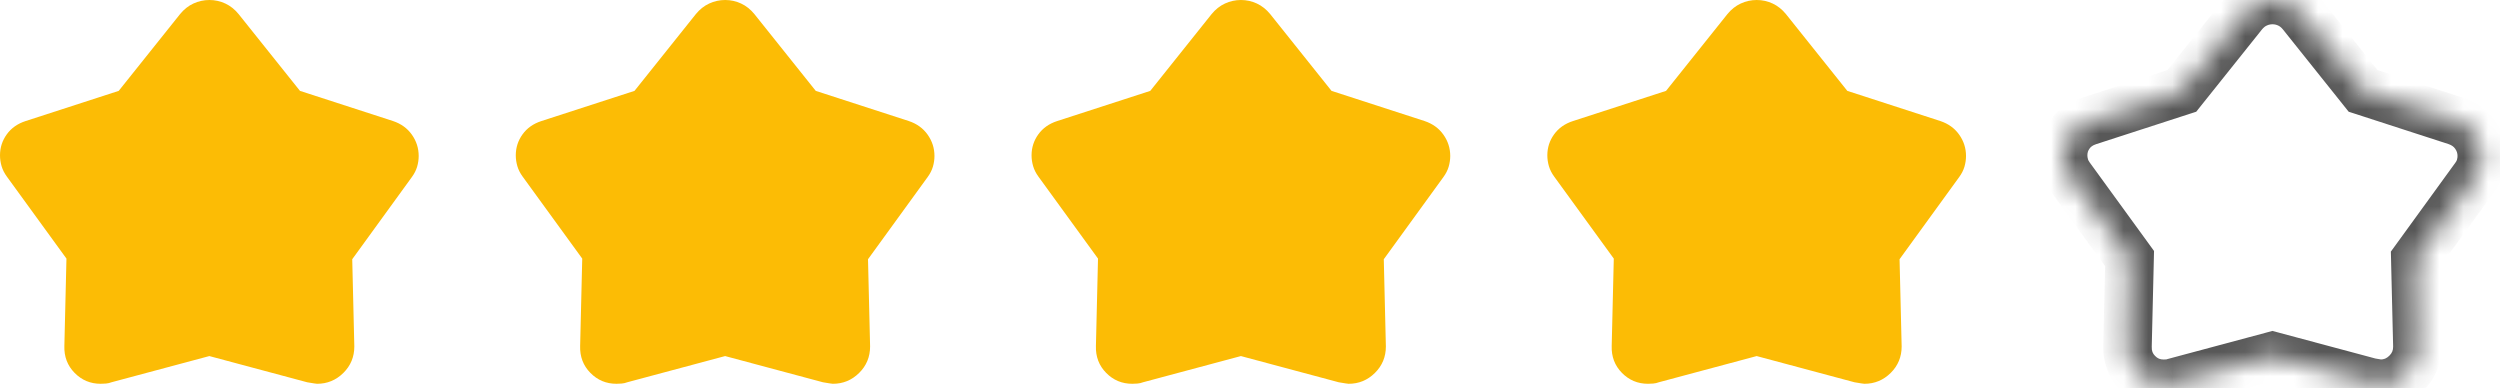
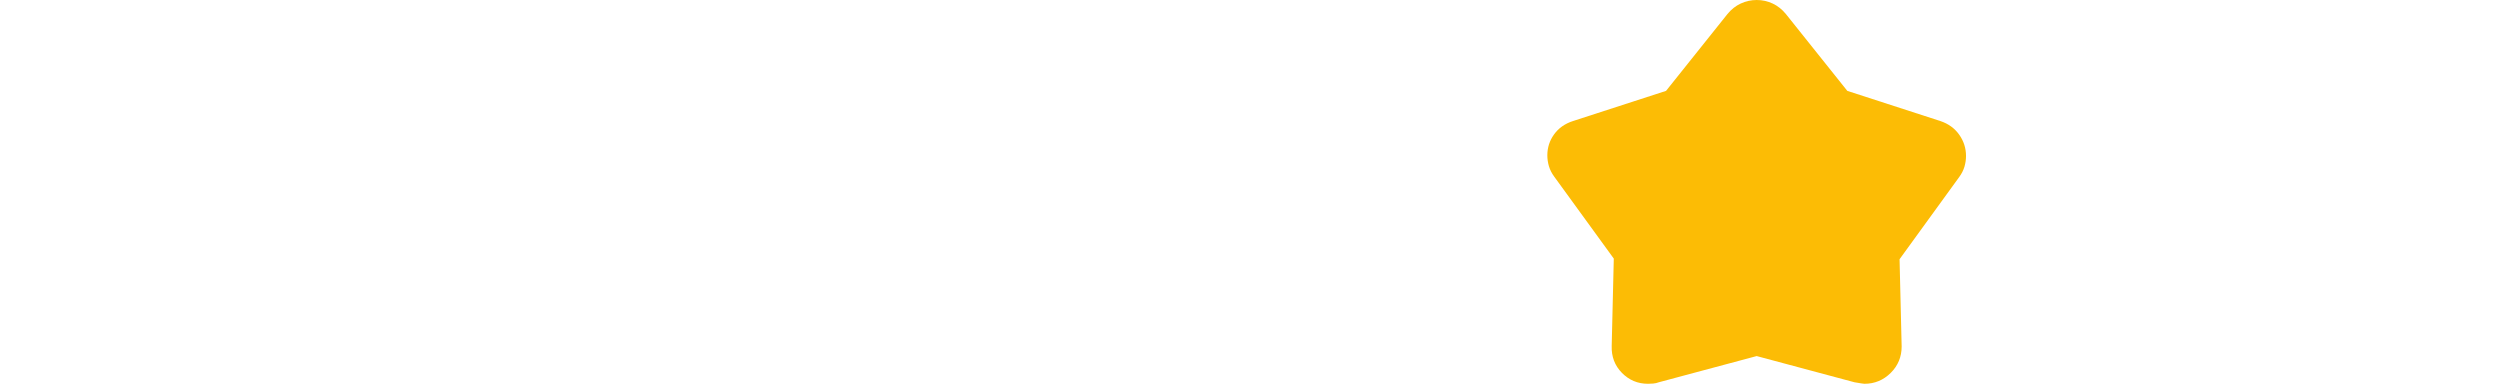
<svg xmlns="http://www.w3.org/2000/svg" width="103" height="16" viewBox="0 0 103 16" fill="none">
-   <path d="M4.891 3.744L7.418 0.582C7.576 0.388 7.76 0.242 7.969 0.145C8.179 0.048 8.398 0 8.627 0C8.856 0 9.074 0.048 9.283 0.145C9.491 0.242 9.674 0.388 9.832 0.582L12.359 3.744L16.193 4.987C16.524 5.098 16.783 5.285 16.97 5.55C17.157 5.815 17.25 6.107 17.25 6.427C17.25 6.575 17.228 6.723 17.185 6.87C17.141 7.017 17.069 7.158 16.97 7.293L14.512 10.68L14.598 14.275C14.598 14.704 14.447 15.068 14.145 15.366C13.843 15.664 13.482 15.812 13.063 15.812C13.037 15.812 12.902 15.792 12.657 15.75L8.625 14.67L4.598 15.748C4.523 15.777 4.445 15.795 4.366 15.802C4.287 15.809 4.214 15.812 4.148 15.812C3.726 15.812 3.367 15.662 3.073 15.362C2.778 15.062 2.638 14.692 2.652 14.254L2.738 10.654L0.28 7.272C0.181 7.136 0.109 6.994 0.065 6.846C0.022 6.697 0 6.548 0 6.4C0 6.081 0.093 5.793 0.279 5.535C0.464 5.278 0.724 5.095 1.057 4.987L4.891 3.744Z" fill="#FCBC05" />
-   <path d="M26.141 3.744L28.668 0.582C28.826 0.388 29.01 0.242 29.219 0.145C29.429 0.048 29.648 0 29.877 0C30.106 0 30.324 0.048 30.533 0.145C30.741 0.242 30.924 0.388 31.082 0.582L33.609 3.744L37.443 4.987C37.774 5.098 38.033 5.285 38.22 5.55C38.407 5.815 38.5 6.107 38.5 6.427C38.5 6.575 38.478 6.723 38.435 6.87C38.391 7.017 38.319 7.158 38.22 7.293L35.762 10.68L35.848 14.275C35.848 14.704 35.697 15.068 35.395 15.366C35.093 15.664 34.733 15.812 34.313 15.812C34.287 15.812 34.152 15.792 33.907 15.75L29.875 14.67L25.848 15.748C25.773 15.777 25.695 15.795 25.616 15.802C25.537 15.809 25.464 15.812 25.398 15.812C24.976 15.812 24.617 15.662 24.323 15.362C24.028 15.062 23.888 14.692 23.902 14.254L23.988 10.654L21.53 7.272C21.431 7.136 21.359 6.994 21.315 6.846C21.272 6.697 21.25 6.548 21.25 6.4C21.25 6.081 21.343 5.793 21.529 5.535C21.714 5.278 21.974 5.095 22.307 4.987L26.141 3.744Z" fill="#FCBC05" />
-   <path d="M47.391 3.744L49.917 0.582C50.076 0.388 50.26 0.242 50.469 0.145C50.679 0.048 50.898 0 51.127 0C51.356 0 51.574 0.048 51.783 0.145C51.991 0.242 52.174 0.388 52.333 0.582L54.859 3.744L58.693 4.987C59.024 5.098 59.283 5.285 59.47 5.55C59.657 5.815 59.75 6.107 59.75 6.427C59.75 6.575 59.728 6.723 59.685 6.87C59.641 7.017 59.569 7.158 59.47 7.293L57.012 10.68L57.098 14.275C57.098 14.704 56.947 15.068 56.645 15.366C56.343 15.664 55.983 15.812 55.563 15.812C55.537 15.812 55.402 15.792 55.157 15.75L51.125 14.67L47.098 15.748C47.023 15.777 46.945 15.795 46.866 15.802C46.787 15.809 46.714 15.812 46.648 15.812C46.226 15.812 45.867 15.662 45.573 15.362C45.278 15.062 45.138 14.692 45.152 14.254L45.238 10.654L42.78 7.272C42.681 7.136 42.609 6.994 42.565 6.846C42.522 6.697 42.5 6.548 42.5 6.4C42.5 6.081 42.593 5.793 42.779 5.535C42.964 5.278 43.224 5.095 43.557 4.987L47.391 3.744Z" fill="#FCBC05" />
  <path d="M68.641 3.744L71.168 0.582C71.326 0.388 71.51 0.242 71.719 0.145C71.929 0.048 72.148 0 72.377 0C72.606 0 72.824 0.048 73.033 0.145C73.241 0.242 73.424 0.388 73.582 0.582L76.109 3.744L79.943 4.987C80.274 5.098 80.533 5.285 80.72 5.55C80.907 5.815 81 6.107 81 6.427C81 6.575 80.978 6.723 80.935 6.87C80.891 7.017 80.819 7.158 80.72 7.293L78.262 10.68L78.348 14.275C78.348 14.704 78.197 15.068 77.895 15.366C77.593 15.664 77.233 15.812 76.813 15.812C76.787 15.812 76.652 15.792 76.407 15.75L72.375 14.67L68.348 15.748C68.272 15.777 68.195 15.795 68.116 15.802C68.037 15.809 67.964 15.812 67.898 15.812C67.476 15.812 67.117 15.662 66.823 15.362C66.528 15.062 66.388 14.692 66.402 14.254L66.488 10.654L64.03 7.272C63.931 7.136 63.859 6.994 63.815 6.846C63.772 6.697 63.75 6.548 63.75 6.4C63.75 6.081 63.843 5.793 64.029 5.535C64.214 5.278 64.474 5.095 64.807 4.987L68.641 3.744Z" fill="#FCBC05" />
  <mask id="path-5-inside-1_536_2167" fill="white">
-     <path d="M89.891 3.744L92.418 0.582C92.576 0.388 92.76 0.242 92.969 0.145C93.179 0.048 93.398 0 93.627 0C93.856 0 94.074 0.048 94.283 0.145C94.491 0.242 94.674 0.388 94.832 0.582L97.359 3.744L101.193 4.987C101.524 5.098 101.783 5.285 101.97 5.55C102.157 5.815 102.25 6.107 102.25 6.427C102.25 6.575 102.228 6.723 102.185 6.87C102.141 7.017 102.069 7.158 101.97 7.293L99.512 10.68L99.598 14.275C99.598 14.704 99.447 15.068 99.145 15.366C98.843 15.664 98.483 15.812 98.063 15.812C98.037 15.812 97.902 15.792 97.657 15.75L93.625 14.67L89.598 15.748C89.522 15.777 89.445 15.795 89.366 15.802C89.287 15.809 89.214 15.812 89.148 15.812C88.726 15.812 88.367 15.662 88.073 15.362C87.778 15.062 87.638 14.692 87.652 14.254L87.738 10.654L85.28 7.272C85.181 7.136 85.109 6.994 85.065 6.846C85.022 6.697 85 6.548 85 6.4C85 6.081 85.093 5.793 85.279 5.535C85.464 5.278 85.724 5.095 86.057 4.987L89.891 3.744Z" />
-   </mask>
-   <path d="M89.891 3.744L90.2 4.695L90.485 4.603L90.672 4.368L89.891 3.744ZM92.418 0.582L91.642 -0.05L91.636 -0.042L92.418 0.582ZM92.969 0.145L93.389 1.053L93.389 1.053L92.969 0.145ZM94.832 0.582L95.614 -0.042L95.608 -0.05L94.832 0.582ZM97.359 3.744L96.578 4.368L96.765 4.603L97.05 4.695L97.359 3.744ZM101.193 4.987L101.511 4.039L101.502 4.036L101.193 4.987ZM102.185 6.87L103.143 7.155L103.144 7.154L102.185 6.87ZM101.97 7.293L101.165 6.699L101.16 6.706L101.97 7.293ZM99.512 10.68L98.702 10.093L98.504 10.366L98.512 10.704L99.512 10.68ZM99.598 14.275H100.598V14.263L100.598 14.251L99.598 14.275ZM97.657 15.75L97.398 16.716L97.444 16.728L97.49 16.736L97.657 15.75ZM93.625 14.67L93.884 13.704L93.625 13.634L93.366 13.704L93.625 14.67ZM89.598 15.748L89.339 14.783L89.288 14.796L89.239 14.815L89.598 15.748ZM88.073 15.362L88.787 14.662L88.786 14.661L88.073 15.362ZM87.652 14.254L88.652 14.287L88.652 14.278L87.652 14.254ZM87.738 10.654L88.738 10.678L88.746 10.34L88.547 10.066L87.738 10.654ZM85.28 7.272L86.089 6.685L86.087 6.682L85.28 7.272ZM85.065 6.846L84.106 7.127L84.106 7.128L85.065 6.846ZM85.279 5.535L84.467 4.95L84.467 4.951L85.279 5.535ZM86.057 4.987L86.365 5.938L86.365 5.938L86.057 4.987ZM90.672 4.368L93.199 1.206L91.636 -0.042L89.11 3.12L90.672 4.368ZM93.192 1.214C93.263 1.128 93.328 1.081 93.389 1.053L92.55 -0.762C92.191 -0.596 91.888 -0.352 91.642 -0.05L93.192 1.214ZM93.389 1.053C93.468 1.016 93.544 1 93.627 1V-1C93.252 -1 92.889 -0.919 92.549 -0.762L93.389 1.053ZM93.627 1C93.709 1 93.784 1.016 93.861 1.052L94.704 -0.761C94.365 -0.919 94.002 -1 93.627 -1V1ZM93.861 1.052C93.921 1.08 93.986 1.126 94.058 1.214L95.608 -0.05C95.362 -0.351 95.062 -0.595 94.704 -0.761L93.861 1.052ZM94.051 1.206L96.578 4.368L98.14 3.12L95.614 -0.042L94.051 1.206ZM97.05 4.695L100.885 5.938L101.502 4.036L97.667 2.793L97.05 4.695ZM100.876 5.935C101.021 5.984 101.098 6.049 101.153 6.127L102.787 4.973C102.468 4.521 102.027 4.212 101.511 4.039L100.876 5.935ZM101.153 6.127C101.222 6.225 101.25 6.317 101.25 6.427H103.25C103.25 5.898 103.091 5.405 102.787 4.973L101.153 6.127ZM101.25 6.427C101.25 6.476 101.243 6.528 101.226 6.586L103.144 7.154C103.213 6.918 103.25 6.675 103.25 6.427H101.25ZM101.226 6.586C101.218 6.612 101.202 6.649 101.165 6.699L102.774 7.887C102.936 7.668 103.064 7.423 103.143 7.155L101.226 6.586ZM101.16 6.706L98.702 10.093L100.321 11.268L102.779 7.881L101.16 6.706ZM98.512 10.704L98.598 14.299L100.598 14.251L100.511 10.656L98.512 10.704ZM98.598 14.275C98.598 14.441 98.551 14.547 98.443 14.654L99.847 16.078C100.342 15.589 100.598 14.968 100.598 14.275H98.598ZM98.443 14.654C98.326 14.769 98.216 14.812 98.063 14.812V16.812C98.749 16.812 99.361 16.558 99.847 16.078L98.443 14.654ZM98.063 14.812C98.091 14.812 98.113 14.814 98.122 14.814C98.133 14.815 98.141 14.816 98.145 14.816C98.152 14.817 98.155 14.817 98.151 14.817C98.142 14.816 98.124 14.813 98.094 14.809C98.034 14.799 97.945 14.785 97.825 14.764L97.49 16.736C97.614 16.757 97.715 16.774 97.79 16.785C97.816 16.789 97.953 16.812 98.063 16.812V14.812ZM97.916 14.784L93.884 13.704L93.366 15.636L97.398 16.716L97.916 14.784ZM93.366 13.704L89.339 14.783L89.856 16.714L93.884 15.636L93.366 13.704ZM89.239 14.815C89.25 14.811 89.264 14.807 89.279 14.806L89.453 16.798C89.626 16.783 89.795 16.744 89.956 16.682L89.239 14.815ZM89.279 14.806C89.223 14.811 89.18 14.812 89.148 14.812V16.812C89.249 16.812 89.351 16.807 89.453 16.798L89.279 14.806ZM89.148 14.812C88.993 14.812 88.892 14.77 88.787 14.662L87.359 16.062C87.842 16.555 88.459 16.812 89.148 16.812V14.812ZM88.786 14.661C88.692 14.565 88.646 14.465 88.652 14.287L86.653 14.221C86.63 14.92 86.864 15.558 87.359 16.062L88.786 14.661ZM88.652 14.278L88.738 10.678L86.739 10.63L86.653 14.23L88.652 14.278ZM88.547 10.066L86.089 6.685L84.471 7.86L86.93 11.242L88.547 10.066ZM86.087 6.682C86.05 6.631 86.033 6.591 86.025 6.563L84.106 7.128C84.185 7.397 84.312 7.642 84.473 7.863L86.087 6.682ZM86.025 6.564C86.007 6.503 86 6.449 86 6.4H84C84 6.648 84.037 6.891 84.106 7.127L86.025 6.564ZM86 6.4C86 6.29 86.027 6.207 86.09 6.12L84.467 4.951C84.159 5.379 84 5.872 84 6.4H86ZM86.09 6.12C86.138 6.052 86.213 5.987 86.365 5.938L85.748 4.036C85.235 4.202 84.79 4.503 84.467 4.95L86.09 6.12ZM86.365 5.938L90.2 4.695L89.583 2.793L85.748 4.036L86.365 5.938Z" fill="#585858" mask="url(#path-5-inside-1_536_2167)" />
+     </mask>
</svg>